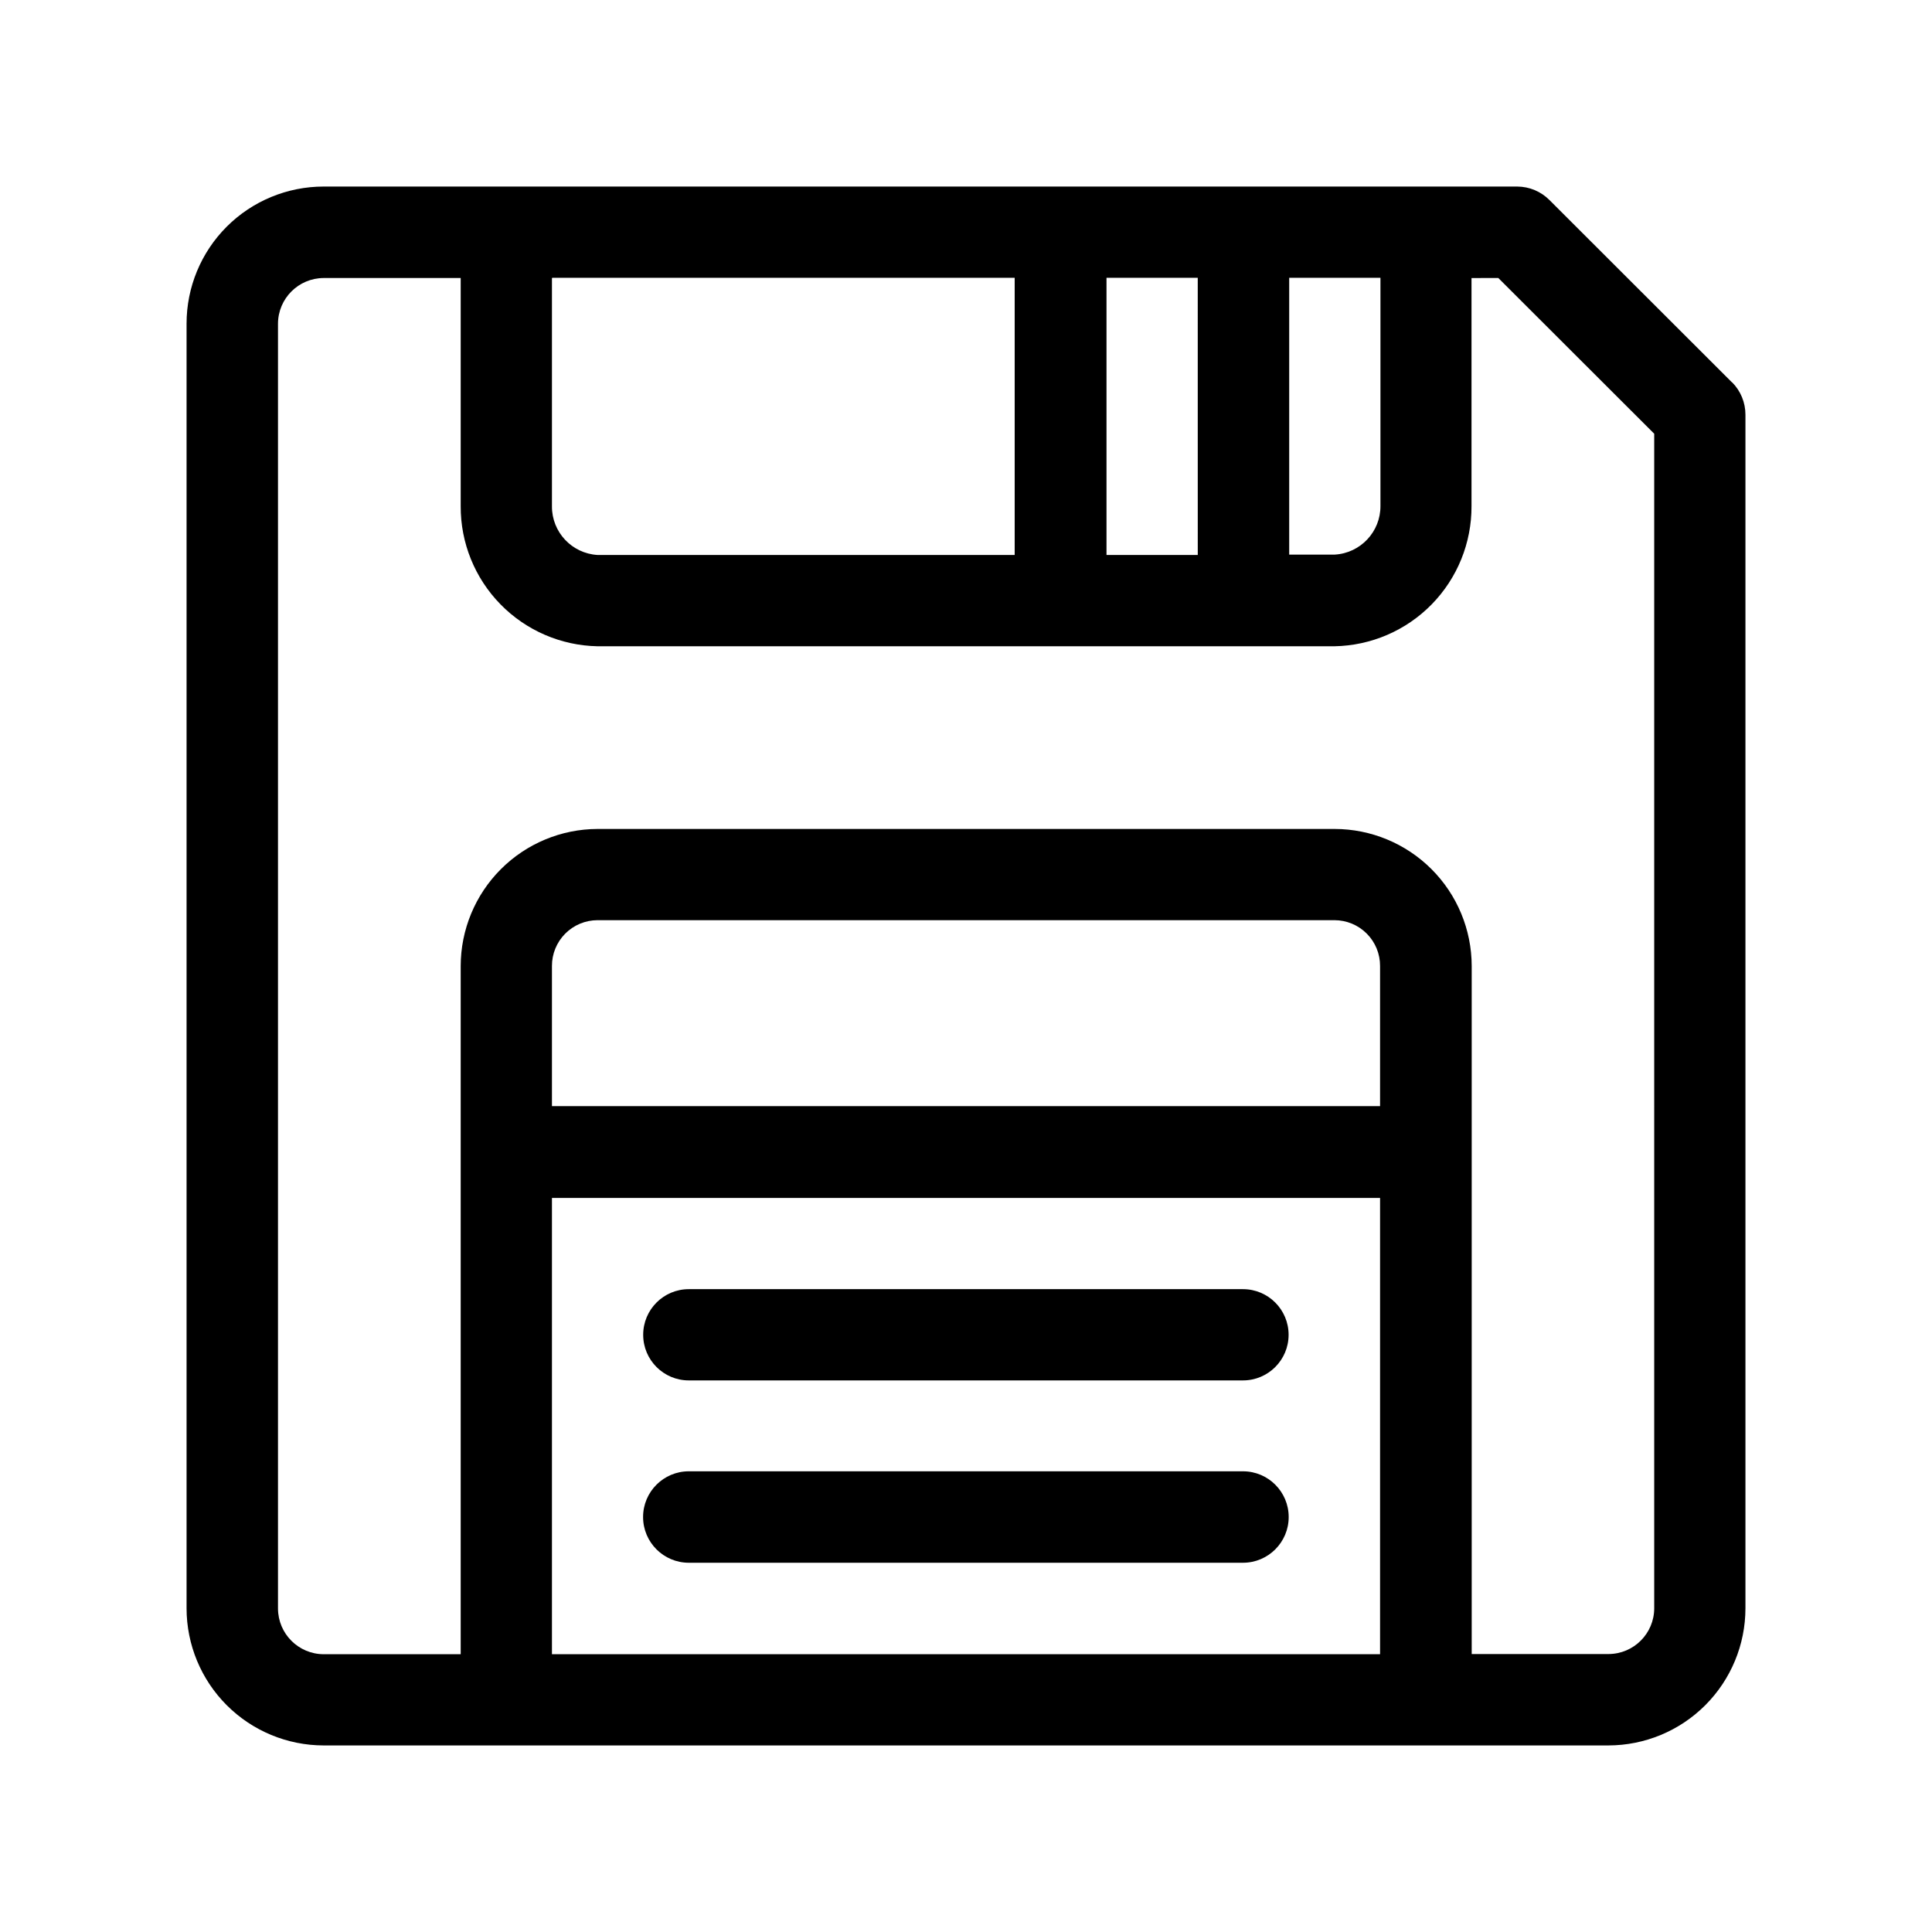
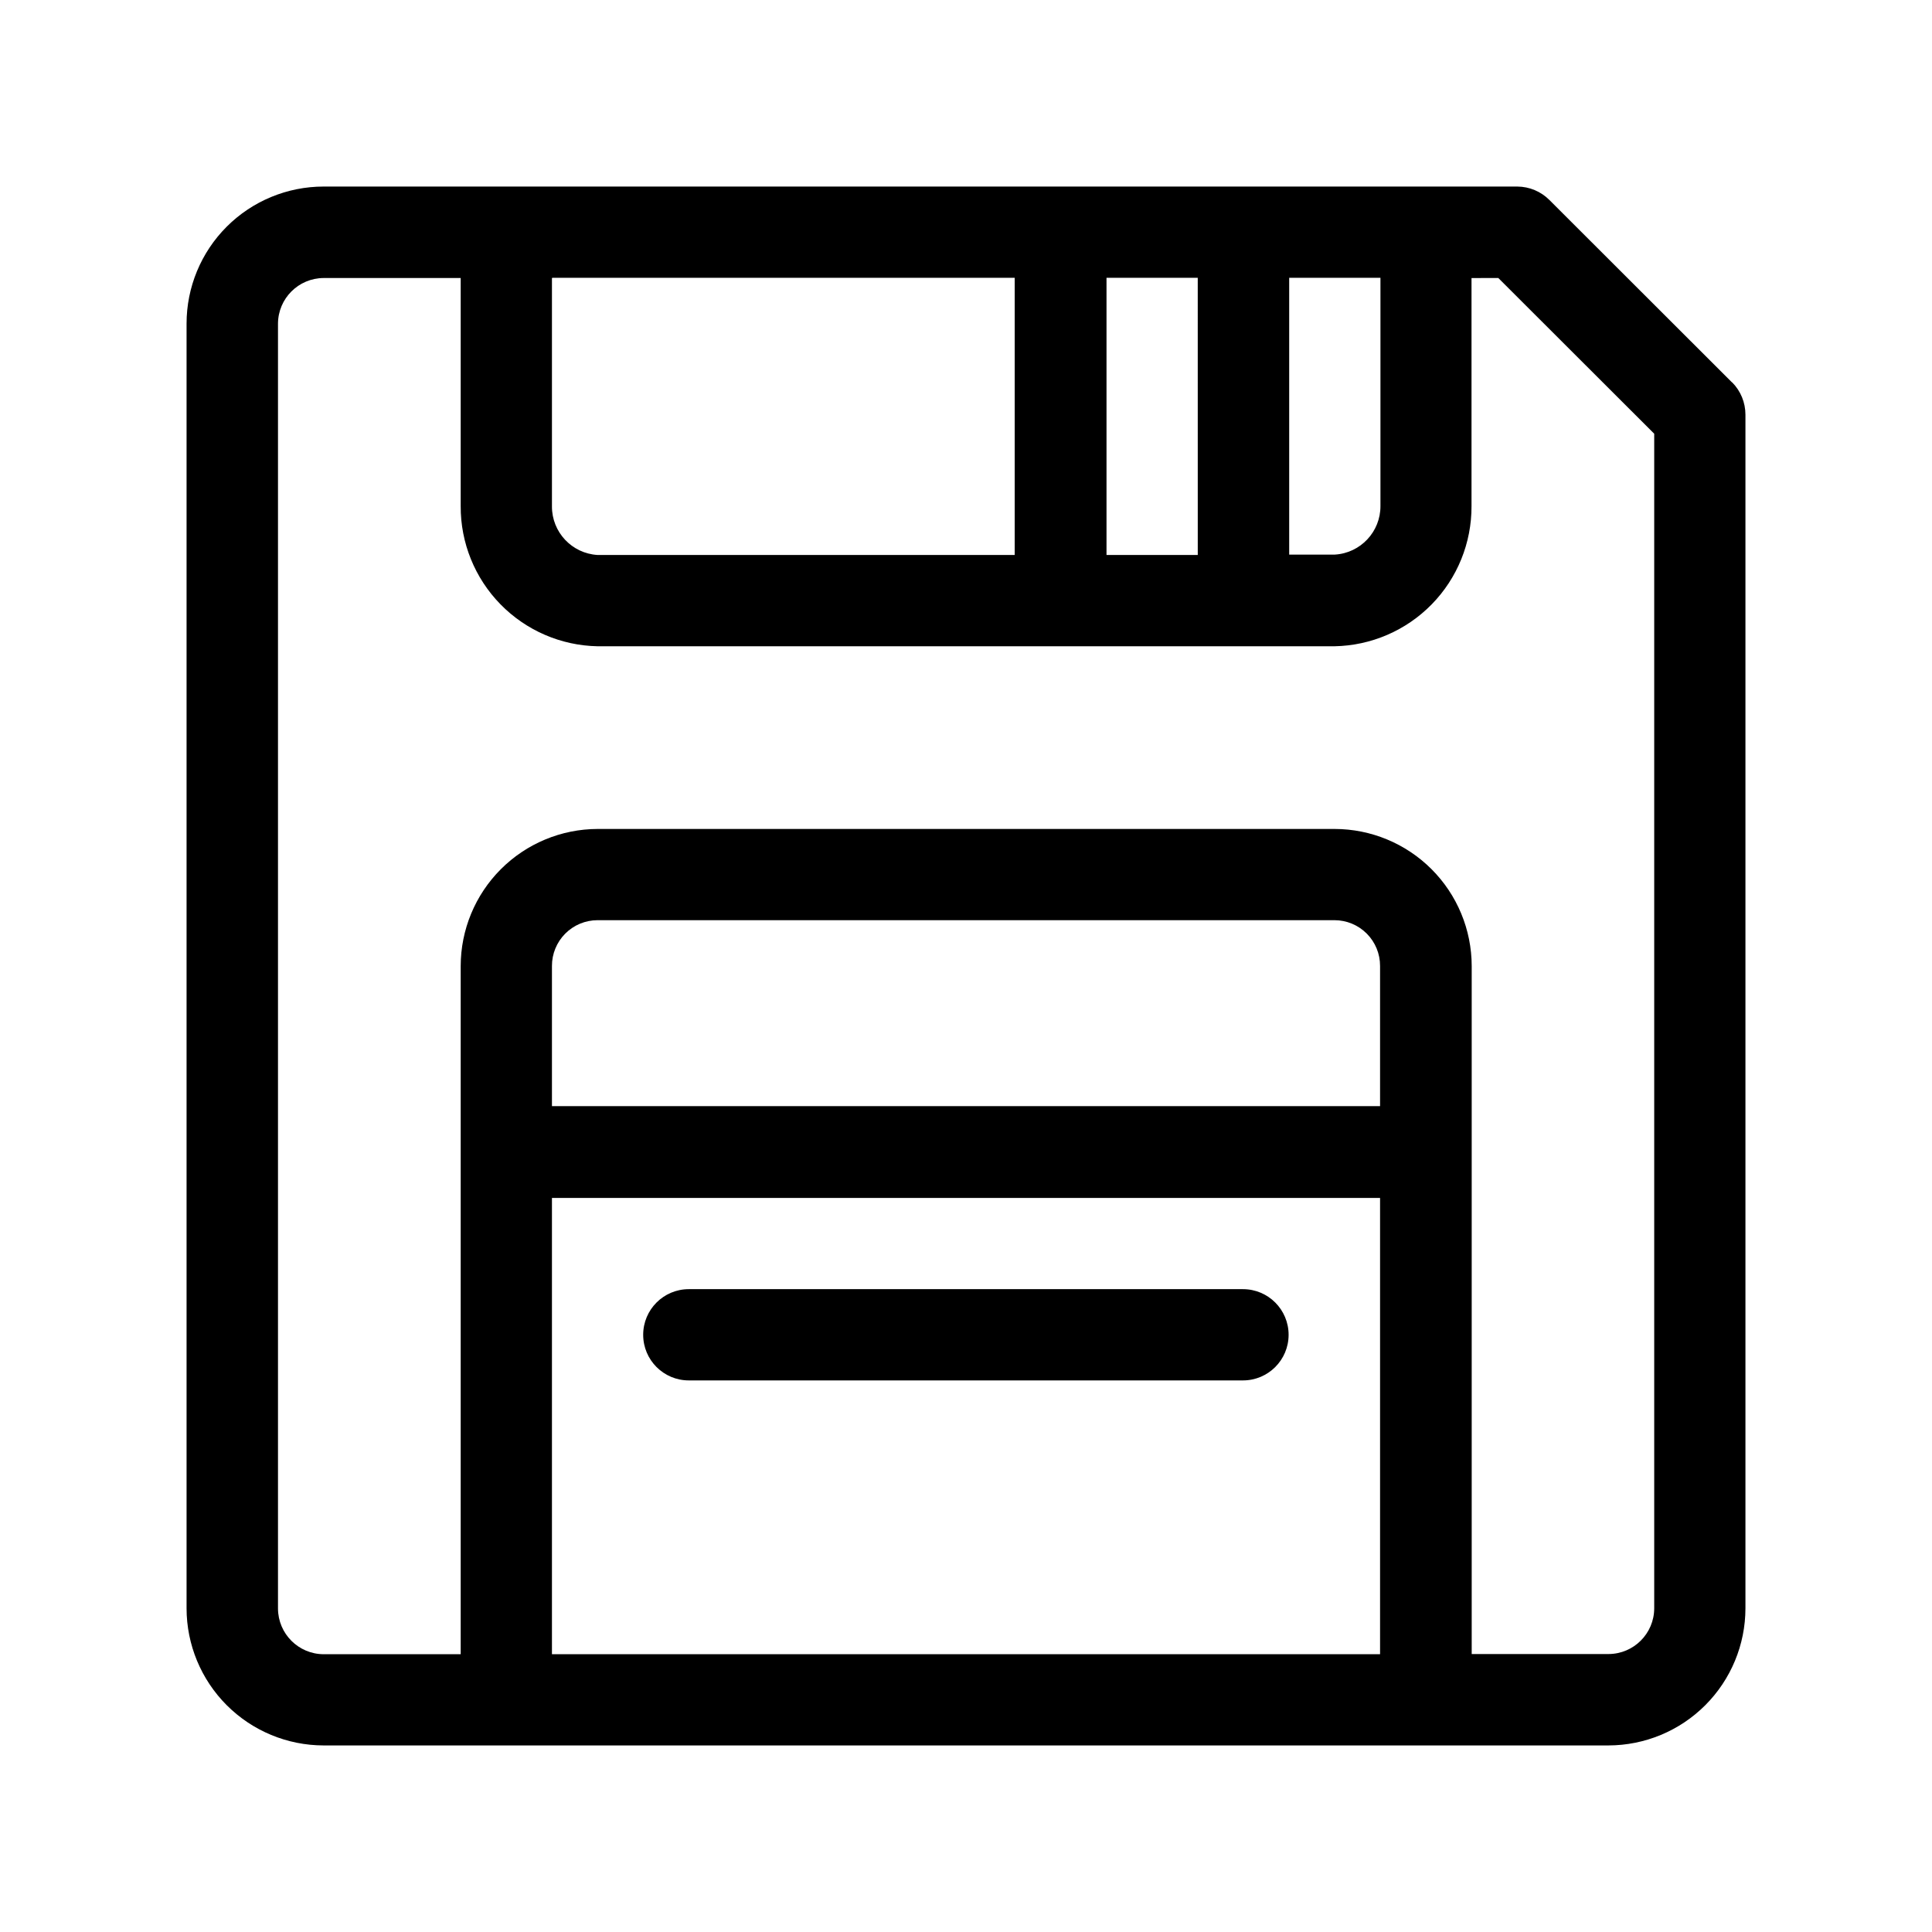
<svg xmlns="http://www.w3.org/2000/svg" fill="#000000" width="800px" height="800px" version="1.1" viewBox="144 144 512 512">
  <g fill-rule="evenodd">
    <path d="m603.04 245.38-48.418-48.367c-2.254-2.269-5.312-3.555-8.516-3.574h-316.34c-9.633 0-18.875 3.824-25.688 10.637s-10.637 16.055-10.637 25.688v340.47c0.012 9.633 3.844 18.863 10.652 25.672s16.043 10.641 25.672 10.652h340.47c9.633-0.012 18.863-3.844 25.672-10.652s10.641-16.039 10.652-25.672v-316.34c0.004-3.211-1.266-6.289-3.523-8.566zm-117.39-27.758h24.184v60.457c0.039 6.828-5.273 12.496-12.09 12.895h-12.094zm-48.418 0h24.184l0.004 73.453h-24.184v-73.453zm-146.86 0h122.53v73.453h-110.54c-6.816-0.402-12.129-6.066-12.09-12.898v-60.457zm219.36 364.76h-219.46v-120.91h219.46zm0-145.25h-219.46v-37.129c-0.016-3.219 1.254-6.305 3.523-8.586 2.269-2.277 5.352-3.559 8.566-3.559h195.28c3.215 0 6.301 1.281 8.566 3.559 2.269 2.281 3.539 5.367 3.523 8.586zm72.652 133.11c-0.027 6.668-5.426 12.066-12.094 12.094h-36.273v-182.33c-0.012-9.633-3.844-18.863-10.652-25.672-6.812-6.809-16.043-10.641-25.672-10.652h-195.33c-9.621 0.023-18.84 3.863-25.637 10.668-6.801 6.809-10.625 16.035-10.637 25.656v182.38h-36.324c-6.668-0.027-12.062-5.426-12.094-12.094v-340.52c0.031-6.668 5.426-12.062 12.094-12.094h36.324v60.461c-0.043 9.711 3.738 19.051 10.527 25.996 6.789 6.949 16.035 10.949 25.746 11.133h195.28c9.719-0.172 18.98-4.164 25.781-11.113 6.797-6.949 10.586-16.297 10.543-26.016v-60.457l7.106-0.004 41.312 41.266z" />
    <path d="m473.4 485.64h-146.86c-6.68 0-12.09 5.414-12.09 12.094 0 6.676 5.41 12.09 12.09 12.09h146.86c6.68 0 12.094-5.414 12.094-12.09 0-6.68-5.414-12.094-12.094-12.094z" />
-     <path d="m473.4 533.91h-146.86c-6.691 0-12.117 5.426-12.117 12.117s5.426 12.117 12.117 12.117h146.86c6.691 0 12.117-5.426 12.117-12.117s-5.426-12.117-12.117-12.117z" />
  </g>
</svg>